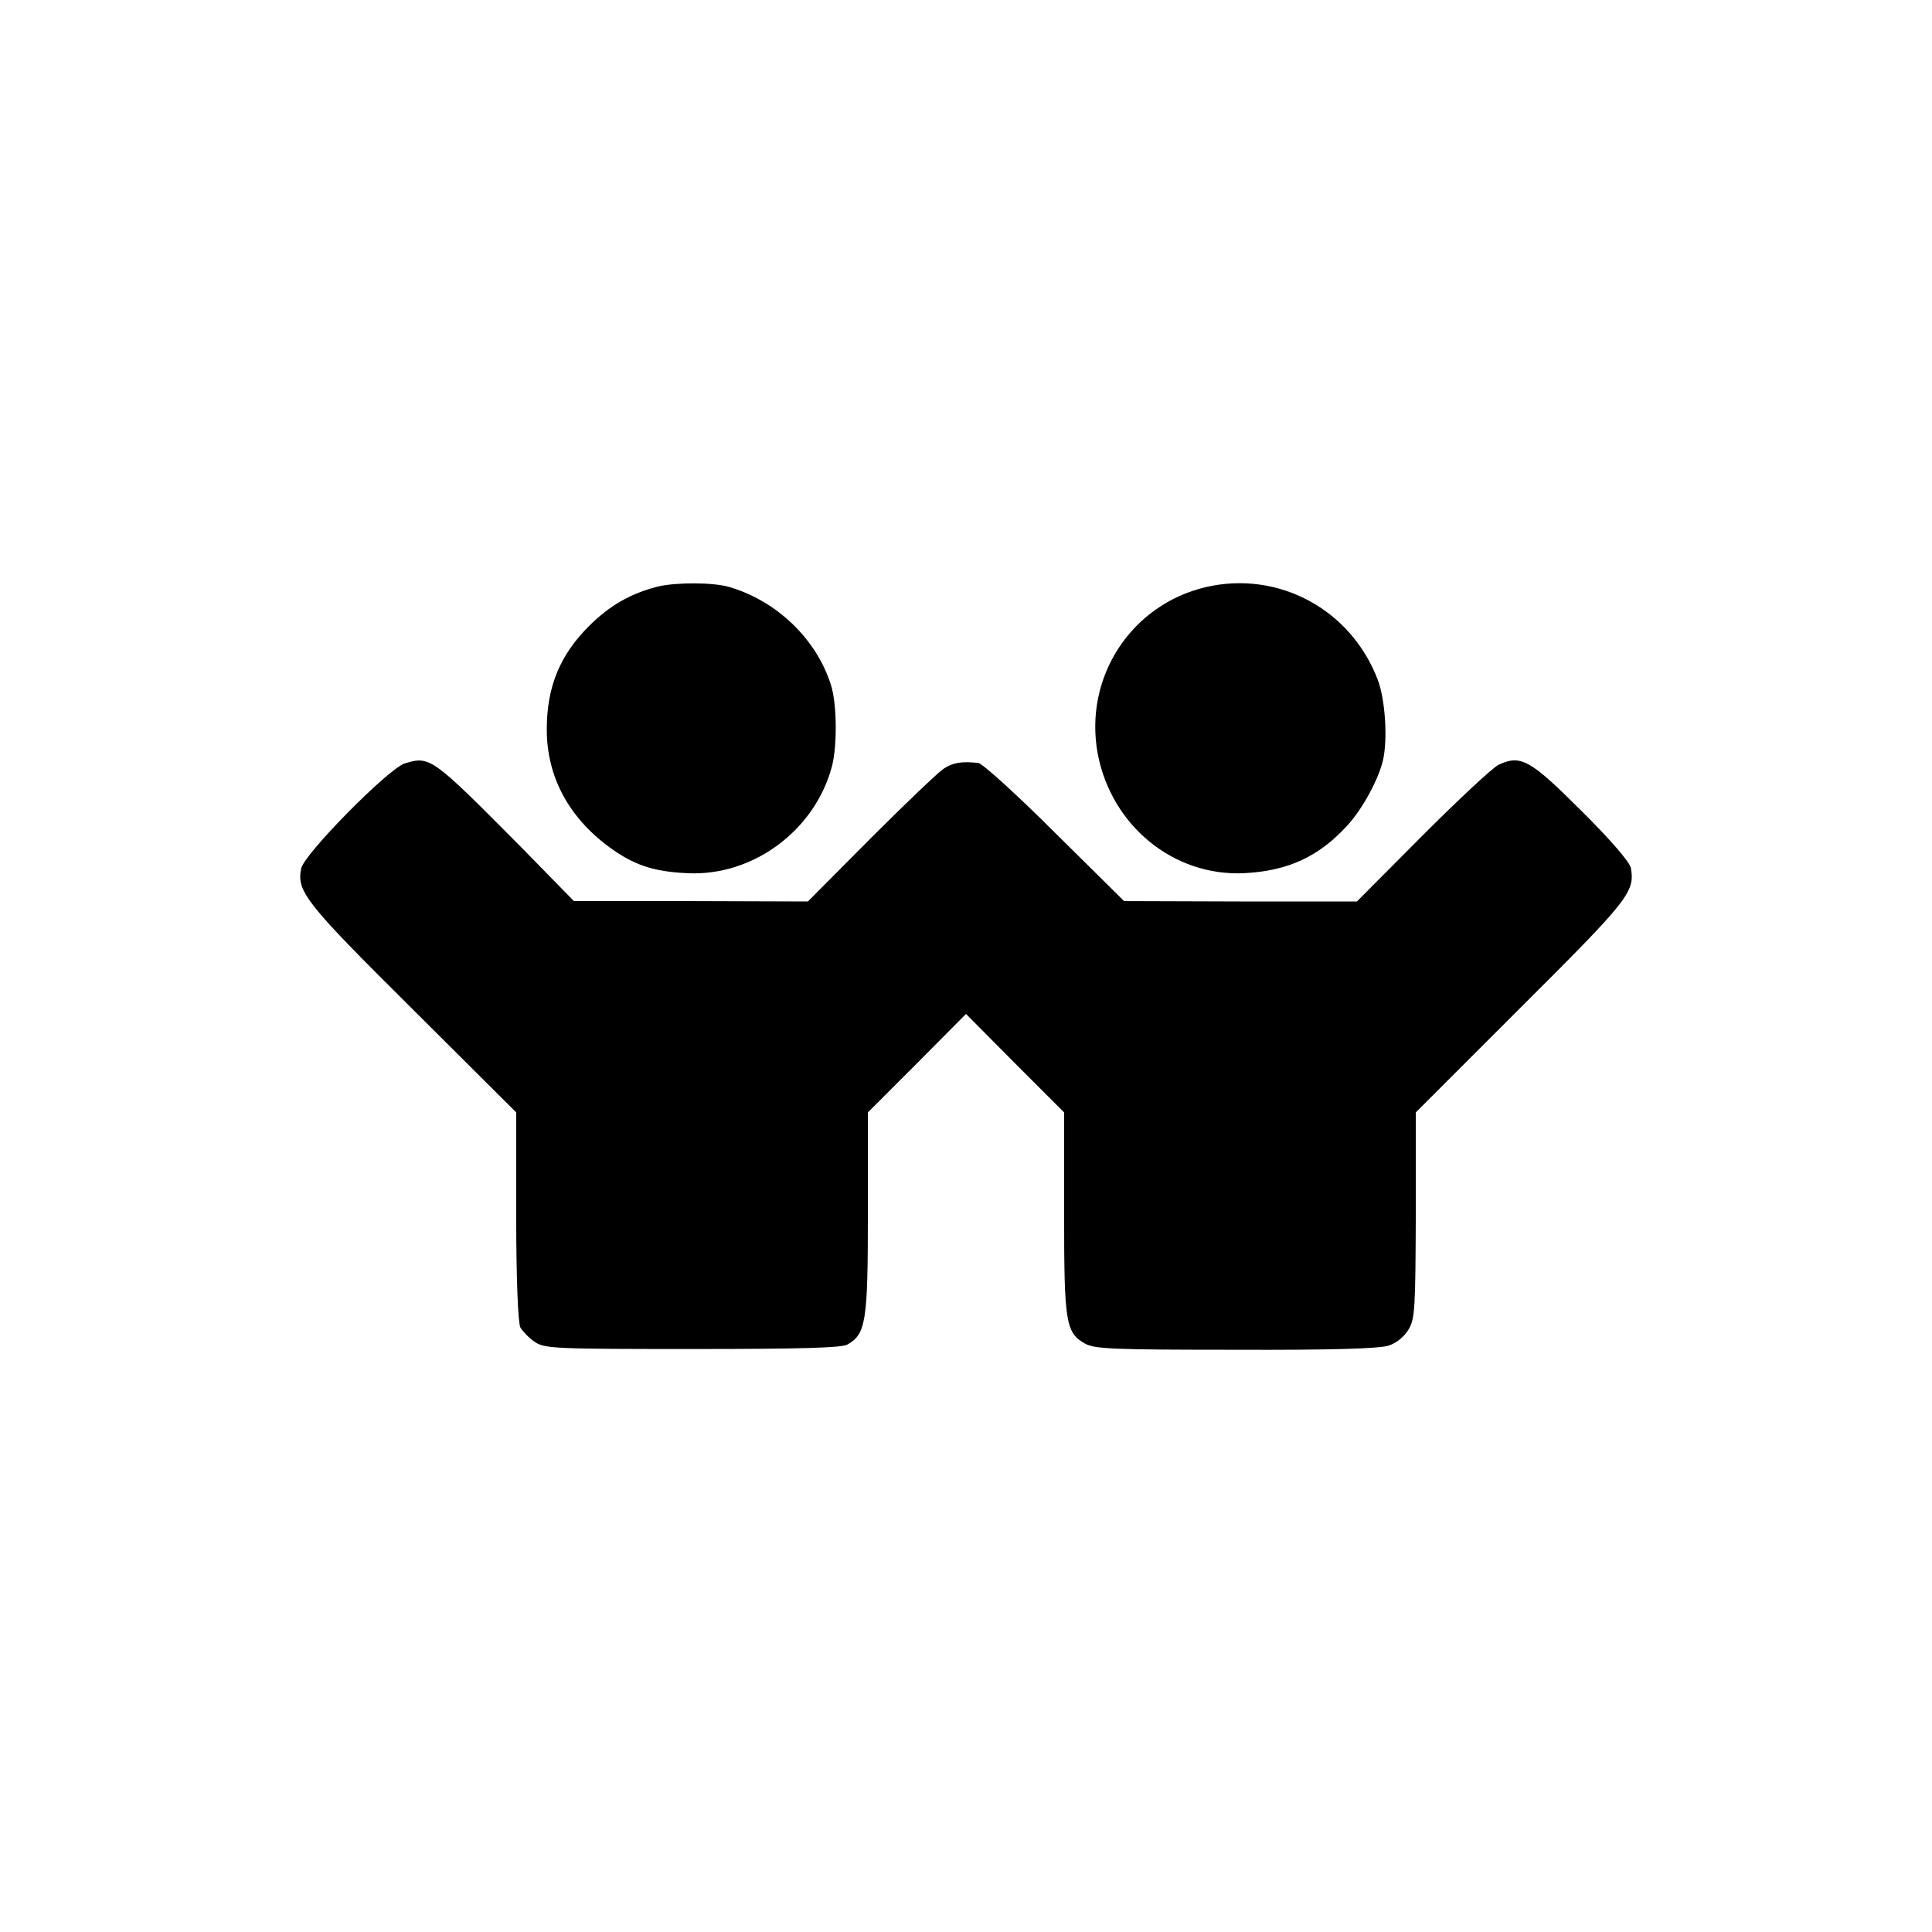
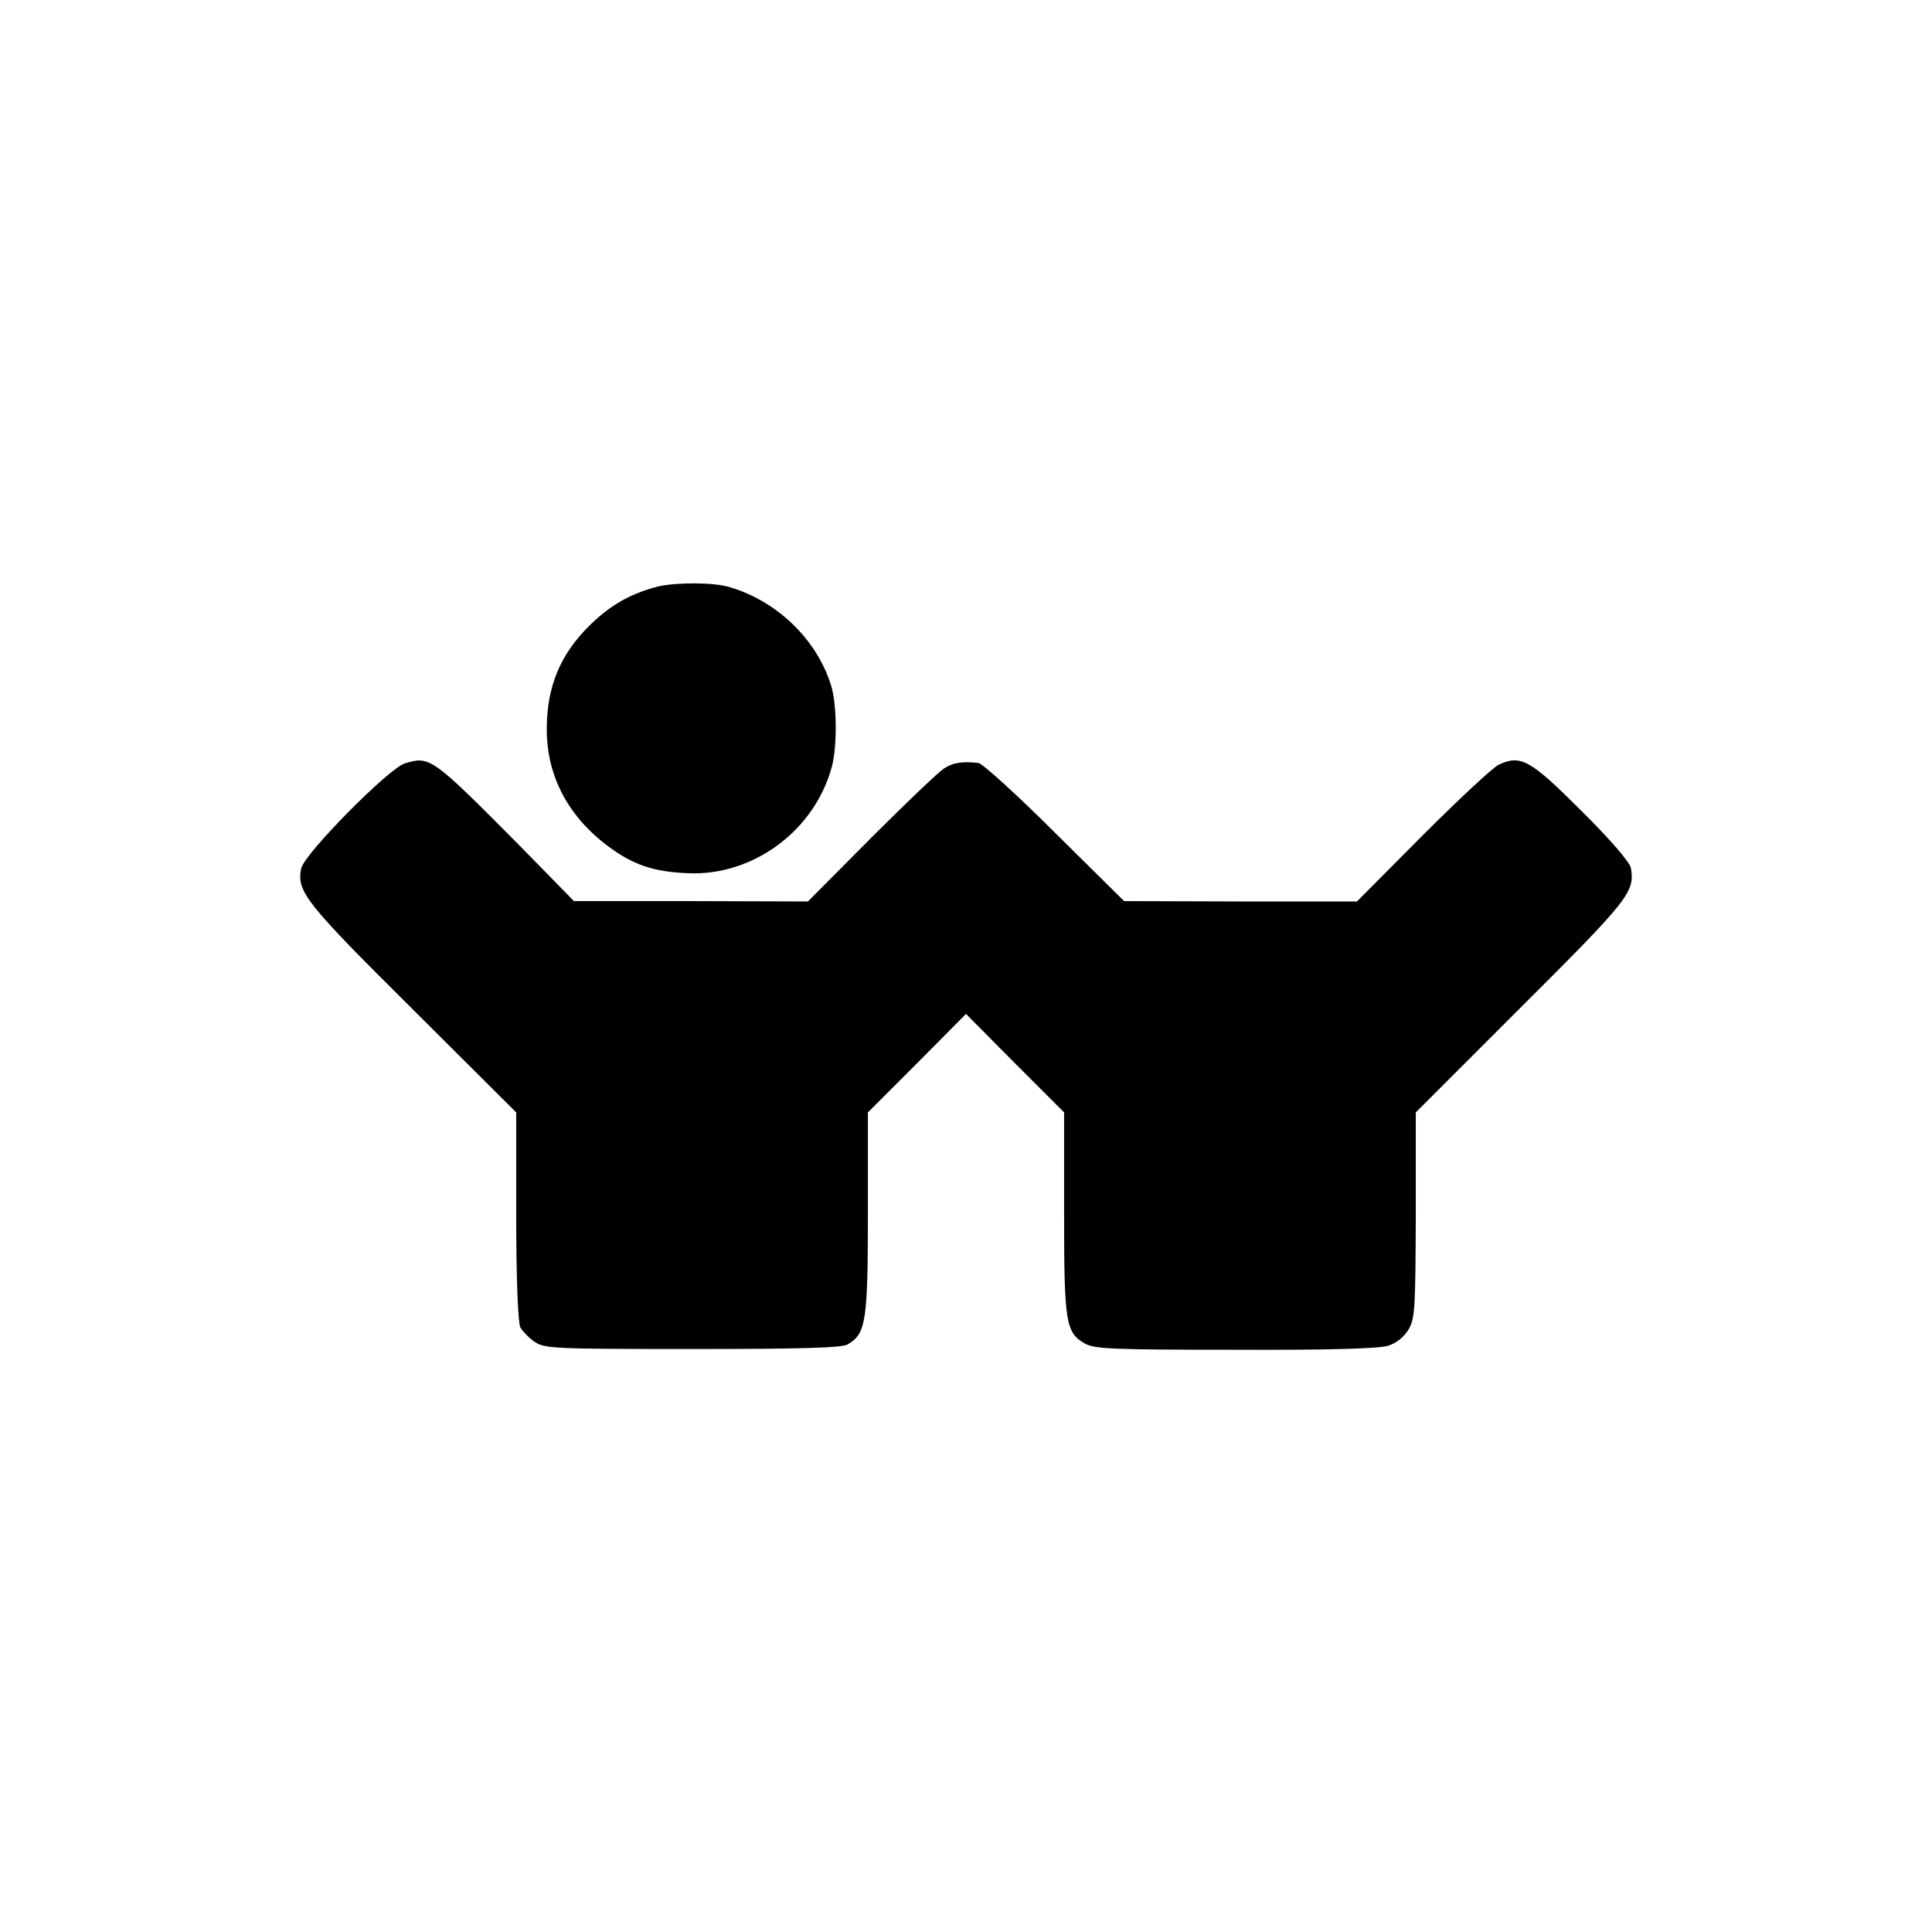
<svg xmlns="http://www.w3.org/2000/svg" version="1.0" width="512pt" height="512pt" viewBox="0 0 512 512" preserveAspectRatio="xMidYMid meet">
  <g transform="translate(0,512) scale(0.1,-0.1)" fill="#000000" stroke="none">
    <path d="M1745 3566 c-71 -18 -126 -48 -182 -103 -79 -78 -114 -163 -114 -276 0 -124 57 -231 163 -310 66 -49 119 -67 209 -71 174 -9 339 113 384 284 14 55 13 166 -3 215 -38 121 -143 222 -268 259 -42 13 -140 13 -189 2z" />
-     <path d="M3195 3564 c-198 -47 -323 -239 -286 -441 36 -191 201 -326 388 -317 117 6 199 44 275 128 39 43 81 120 93 171 13 56 6 162 -14 214 -71 186 -263 290 -456 245z" />
    <path d="M1073 3097 c-43 -13 -268 -241 -275 -279 -12 -61 12 -91 295 -372 l275 -274 0 -275 c0 -170 5 -283 11 -295 6 -10 23 -28 38 -38 26 -18 52 -19 418 -19 288 0 396 3 411 12 49 28 54 61 54 348 l0 267 130 130 130 131 130 -131 130 -130 0 -266 c0 -292 4 -318 56 -347 25 -14 78 -16 399 -16 251 -1 381 3 405 11 21 7 41 23 53 43 17 29 18 57 19 303 l0 272 278 278 c287 286 303 306 292 370 -3 15 -54 75 -131 151 -136 136 -161 150 -220 122 -16 -8 -107 -93 -202 -188 l-173 -174 -308 0 -309 1 -184 182 c-101 101 -192 183 -202 184 -44 5 -68 1 -92 -15 -14 -9 -101 -92 -193 -184 l-167 -168 -310 1 -310 0 -139 142 c-238 240 -242 243 -309 223z" />
  </g>
</svg>